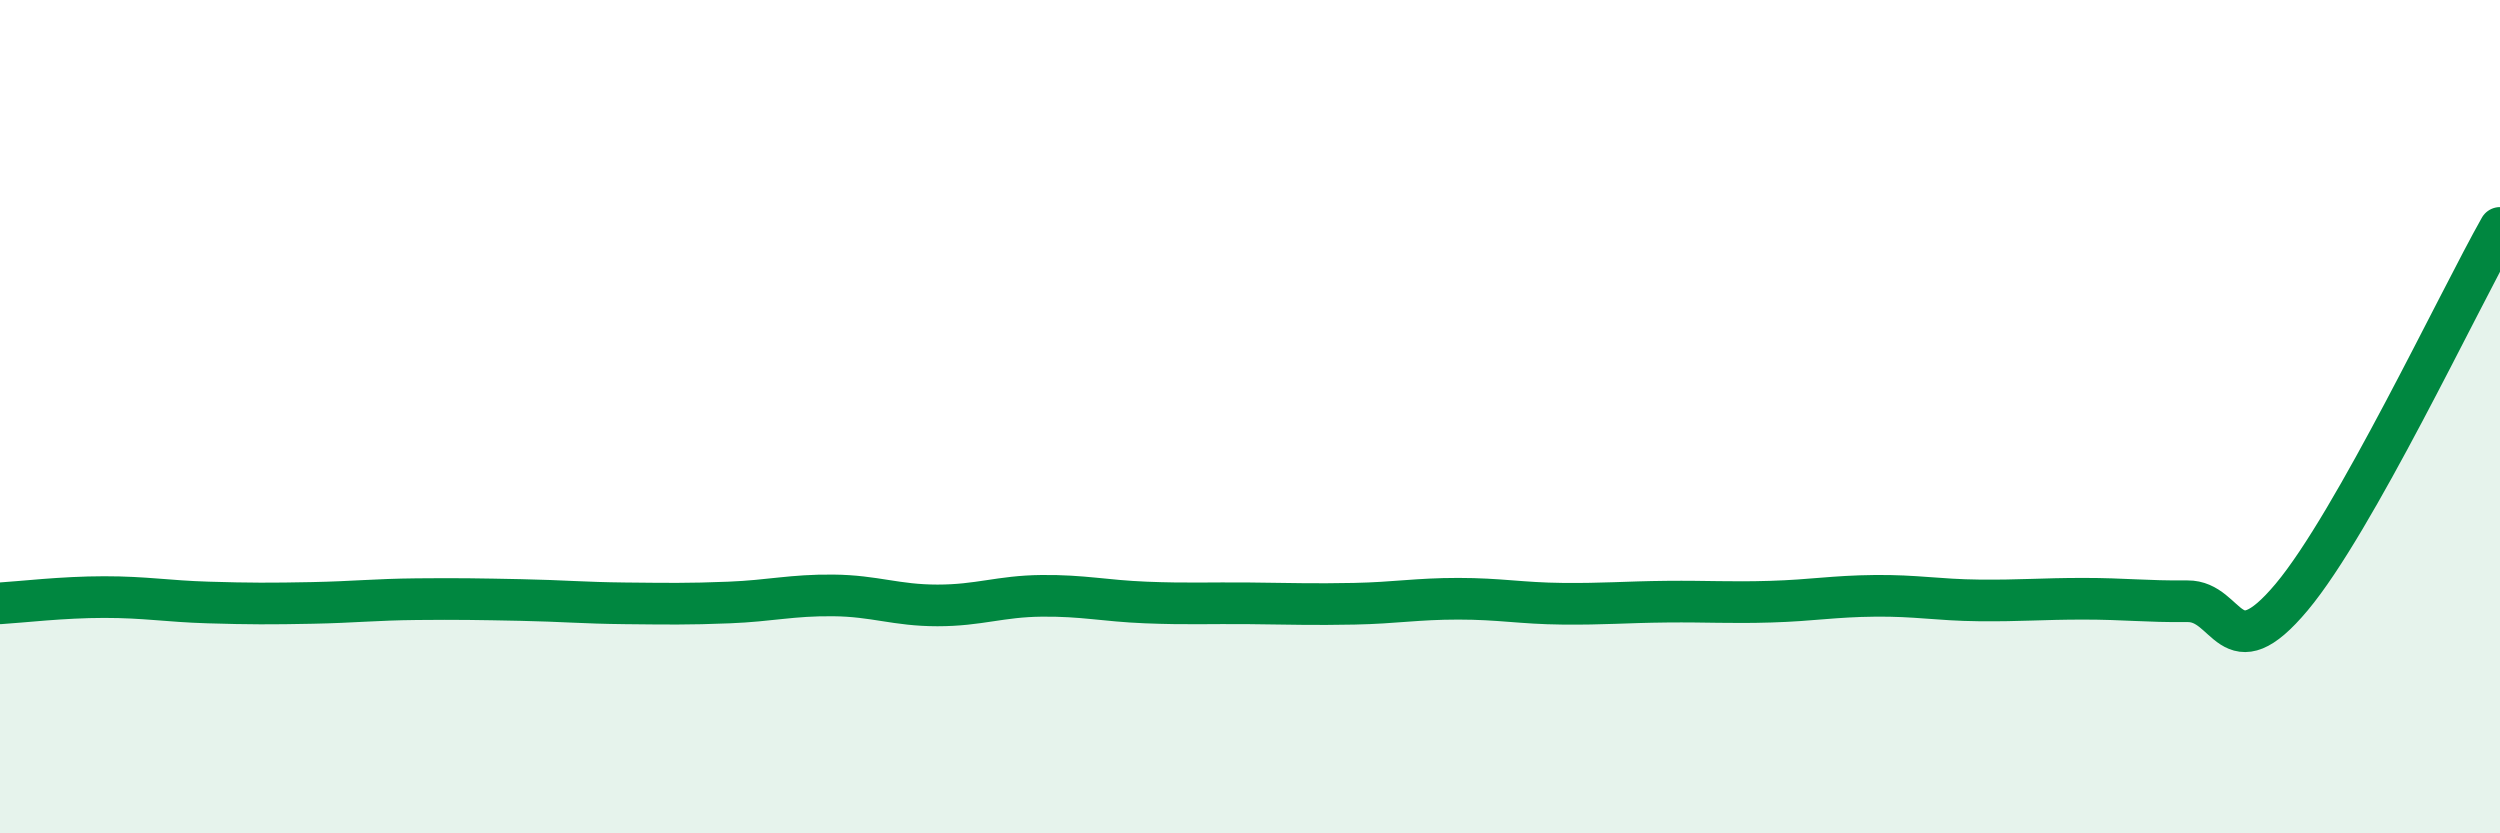
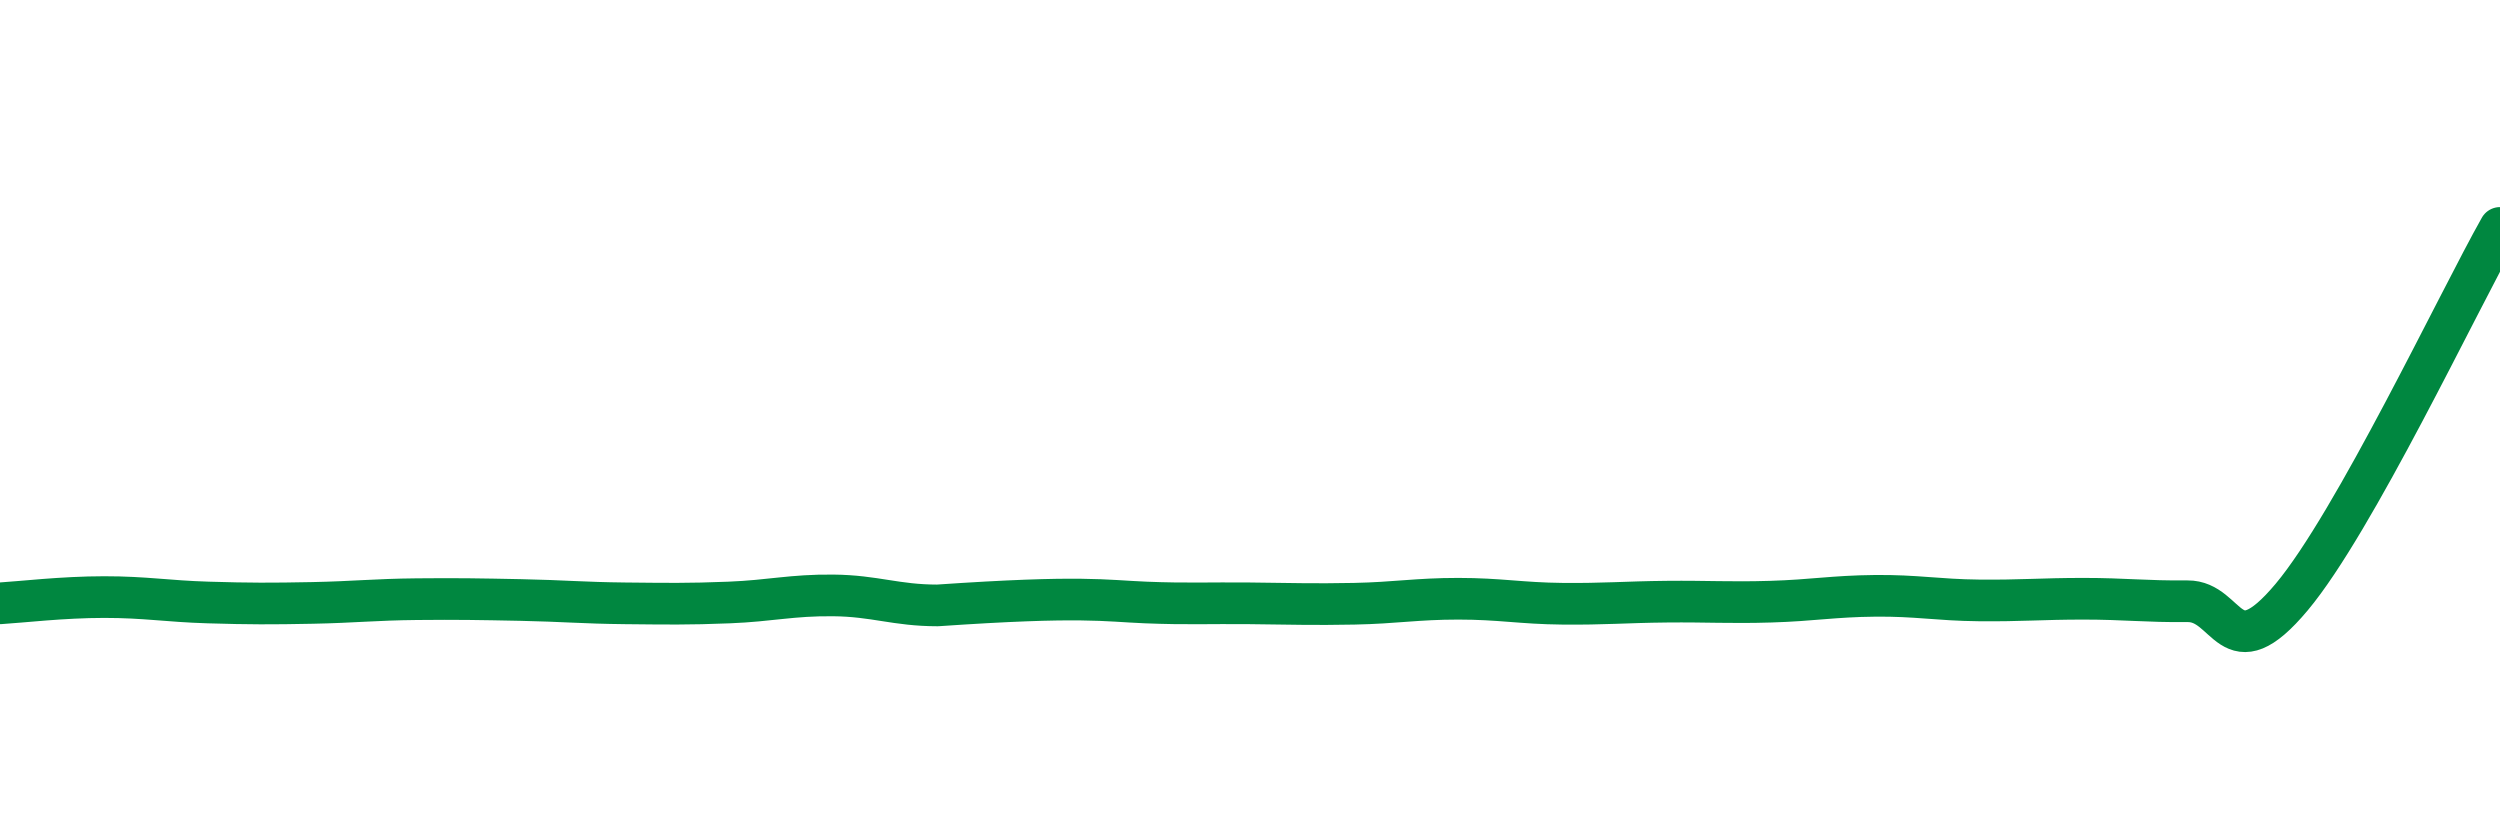
<svg xmlns="http://www.w3.org/2000/svg" width="60" height="20" viewBox="0 0 60 20">
-   <path d="M 0,14.48 C 0.5,14.45 1.5,14.33 2.5,14.33 C 3.5,14.33 4,14.43 5,14.46 C 6,14.49 6.5,14.49 7.5,14.47 C 8.5,14.45 9,14.39 10,14.38 C 11,14.37 11.5,14.38 12.5,14.4 C 13.5,14.42 14,14.47 15,14.48 C 16,14.49 16.5,14.5 17.5,14.46 C 18.5,14.42 19,14.28 20,14.29 C 21,14.3 21.5,14.53 22.5,14.53 C 23.5,14.53 24,14.31 25,14.3 C 26,14.29 26.5,14.42 27.5,14.46 C 28.5,14.5 29,14.47 30,14.48 C 31,14.49 31.5,14.51 32.5,14.49 C 33.5,14.47 34,14.37 35,14.37 C 36,14.37 36.5,14.48 37.5,14.49 C 38.5,14.5 39,14.45 40,14.44 C 41,14.43 41.5,14.47 42.5,14.44 C 43.5,14.41 44,14.31 45,14.3 C 46,14.29 46.5,14.4 47.5,14.41 C 48.5,14.42 49,14.37 50,14.37 C 51,14.37 51.5,14.44 52.5,14.43 C 53.5,14.42 53.5,16.12 55,14.33 C 56.5,12.54 59,7.24 60,5.47L60 20L0 20Z" fill="#008740" opacity="0.1" stroke-linecap="round" stroke-linejoin="round" />
-   <path d="M 0,14.48 C 0.5,14.45 1.5,14.33 2.5,14.33 C 3.5,14.33 4,14.43 5,14.46 C 6,14.49 6.5,14.49 7.5,14.47 C 8.5,14.45 9,14.39 10,14.38 C 11,14.37 11.5,14.38 12.5,14.4 C 13.5,14.42 14,14.47 15,14.48 C 16,14.49 16.5,14.5 17.5,14.46 C 18.5,14.42 19,14.28 20,14.29 C 21,14.3 21.5,14.53 22.5,14.53 C 23.5,14.53 24,14.31 25,14.3 C 26,14.29 26.5,14.42 27.5,14.46 C 28.5,14.5 29,14.47 30,14.48 C 31,14.49 31.5,14.51 32.5,14.49 C 33.5,14.47 34,14.37 35,14.37 C 36,14.37 36.5,14.48 37.5,14.49 C 38.5,14.5 39,14.45 40,14.44 C 41,14.43 41.5,14.47 42.5,14.44 C 43.5,14.41 44,14.31 45,14.3 C 46,14.29 46.5,14.4 47.5,14.41 C 48.5,14.42 49,14.37 50,14.37 C 51,14.37 51.5,14.44 52.5,14.43 C 53.5,14.42 53.5,16.12 55,14.33 C 56.5,12.54 59,7.24 60,5.47" stroke="#008740" stroke-width="1" fill="none" stroke-linecap="round" stroke-linejoin="round" />
+   <path d="M 0,14.48 C 0.5,14.45 1.5,14.33 2.5,14.33 C 3.5,14.33 4,14.43 5,14.46 C 6,14.49 6.5,14.49 7.5,14.47 C 8.5,14.45 9,14.39 10,14.38 C 11,14.37 11.5,14.38 12.5,14.4 C 13.5,14.42 14,14.47 15,14.48 C 16,14.49 16.5,14.5 17.5,14.46 C 18.5,14.42 19,14.28 20,14.29 C 21,14.3 21.5,14.53 22.5,14.53 C 26,14.29 26.5,14.42 27.5,14.46 C 28.5,14.5 29,14.47 30,14.48 C 31,14.49 31.5,14.51 32.5,14.49 C 33.5,14.47 34,14.37 35,14.37 C 36,14.37 36.5,14.48 37.5,14.49 C 38.5,14.5 39,14.45 40,14.44 C 41,14.43 41.5,14.47 42.5,14.44 C 43.5,14.41 44,14.31 45,14.3 C 46,14.29 46.5,14.4 47.5,14.41 C 48.5,14.42 49,14.37 50,14.37 C 51,14.37 51.5,14.44 52.5,14.43 C 53.5,14.42 53.5,16.12 55,14.33 C 56.5,12.54 59,7.24 60,5.47" stroke="#008740" stroke-width="1" fill="none" stroke-linecap="round" stroke-linejoin="round" />
</svg>